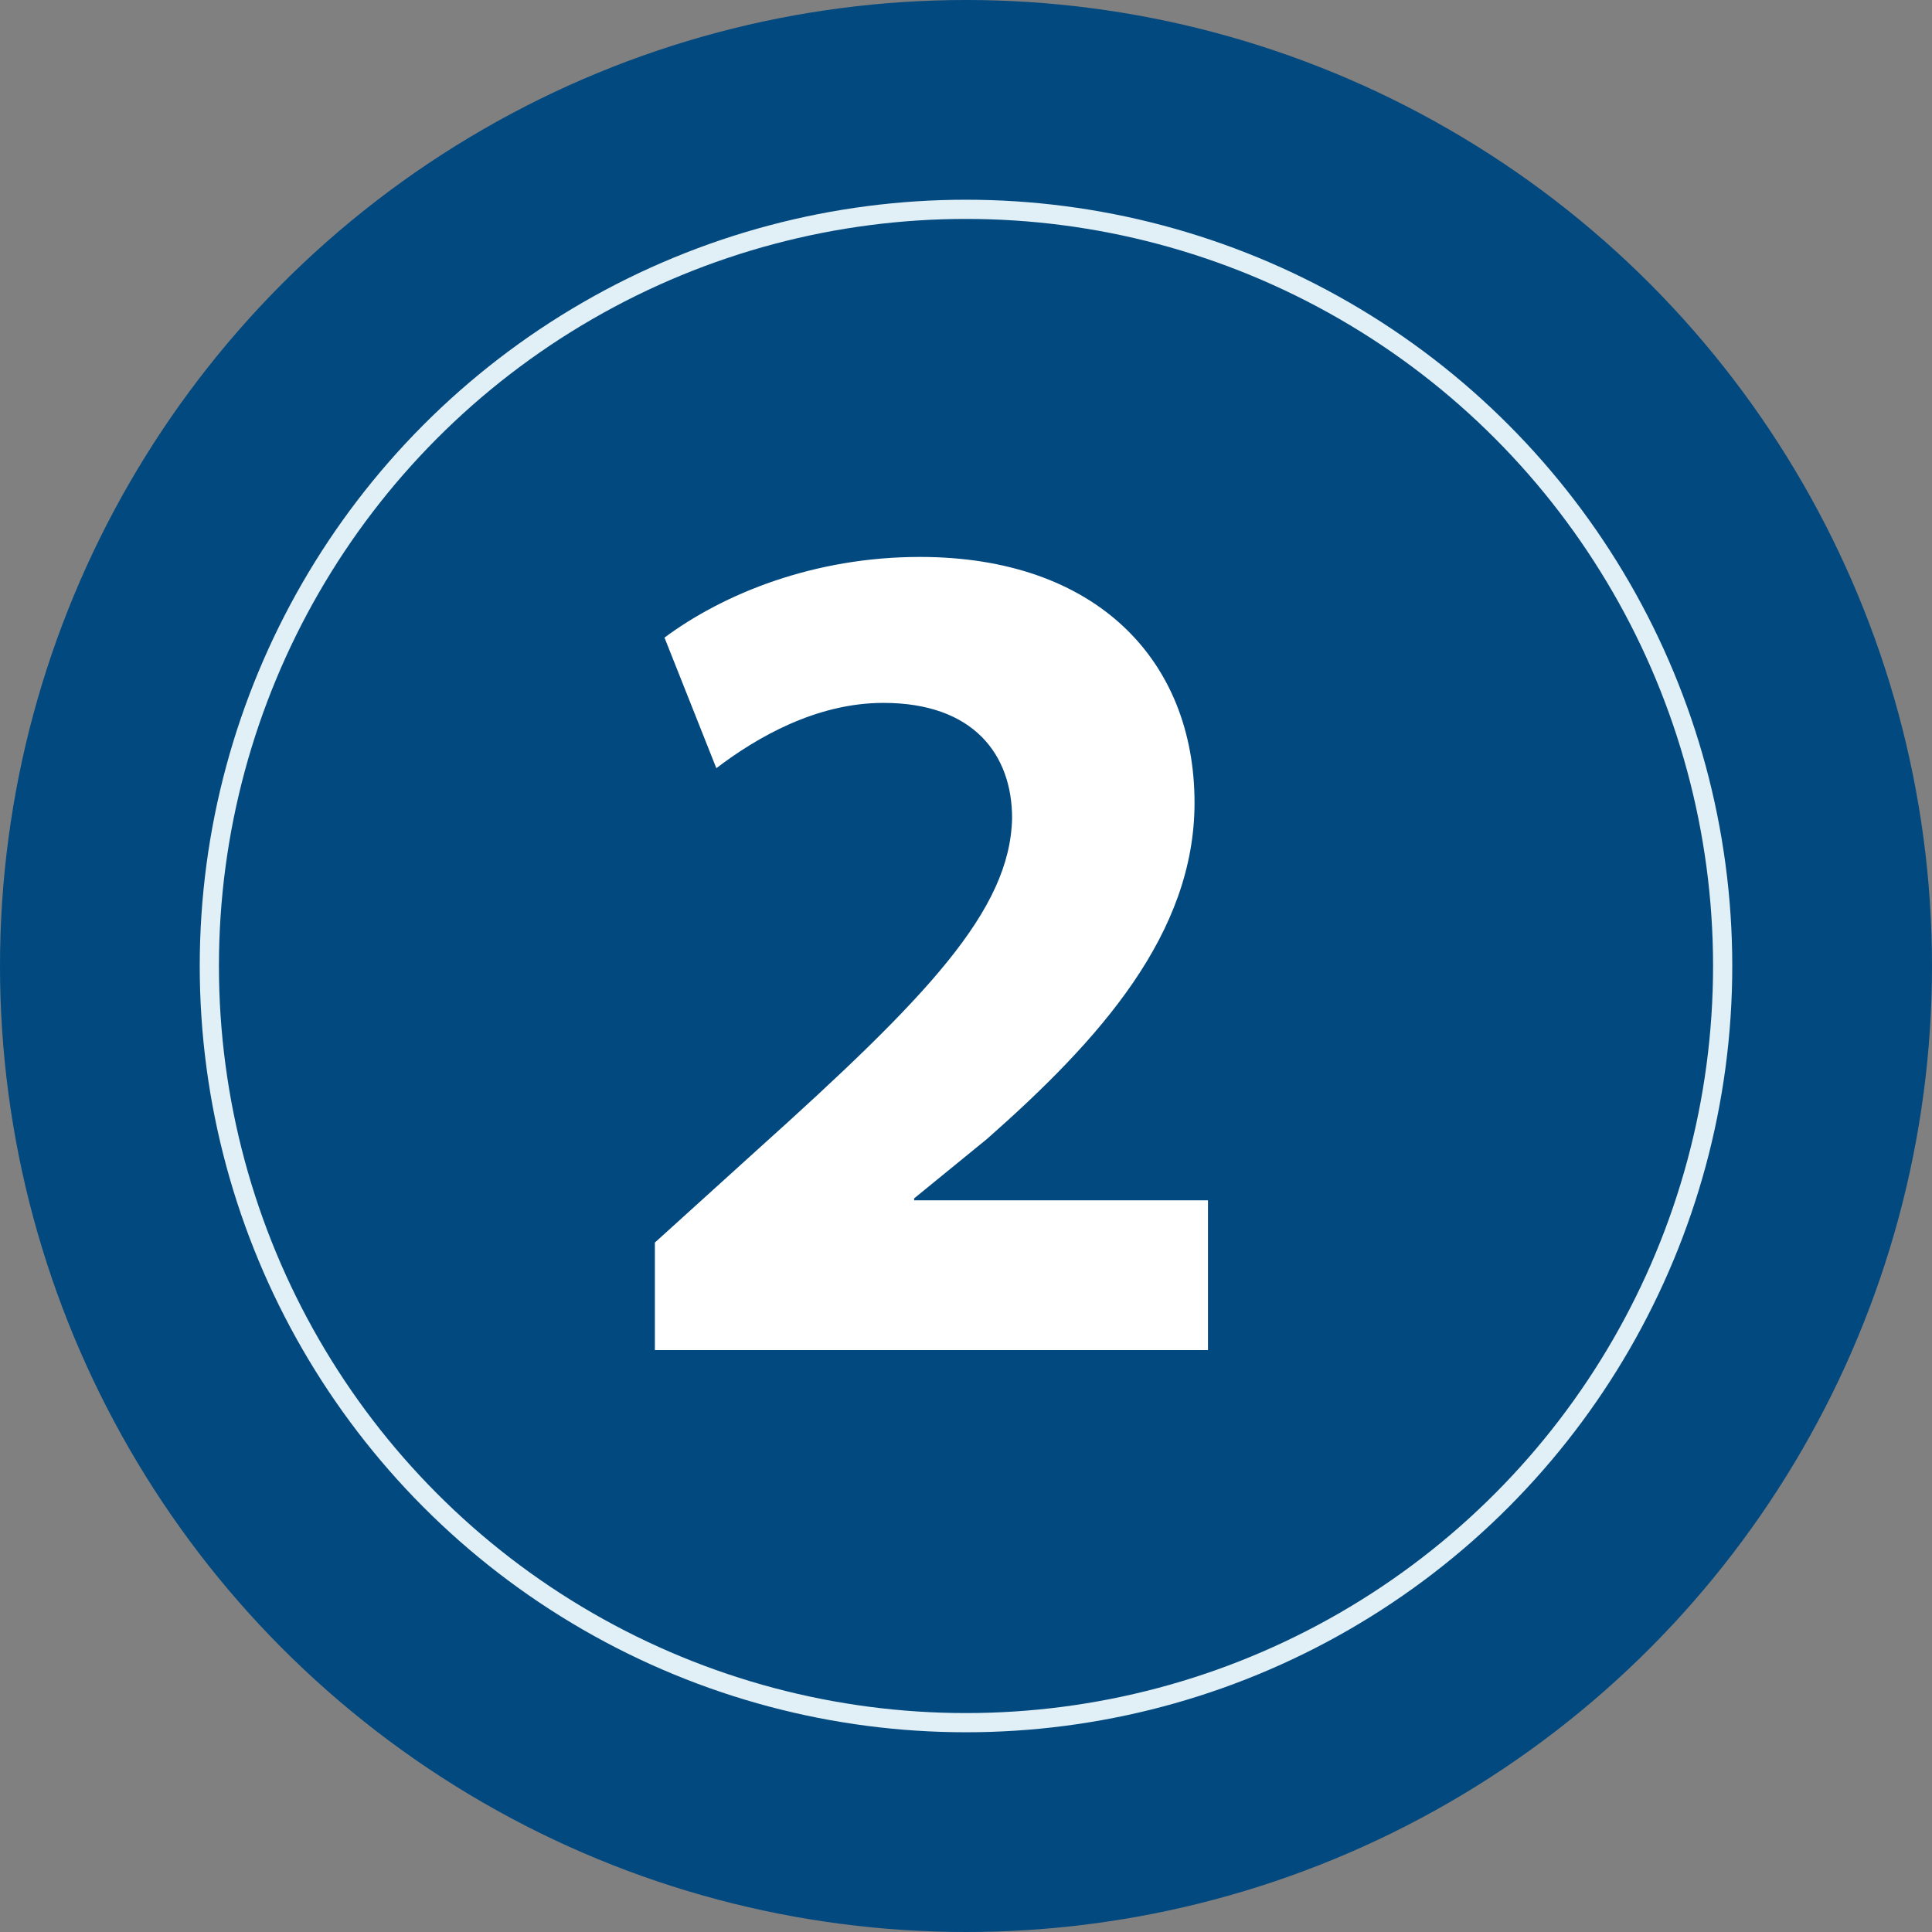
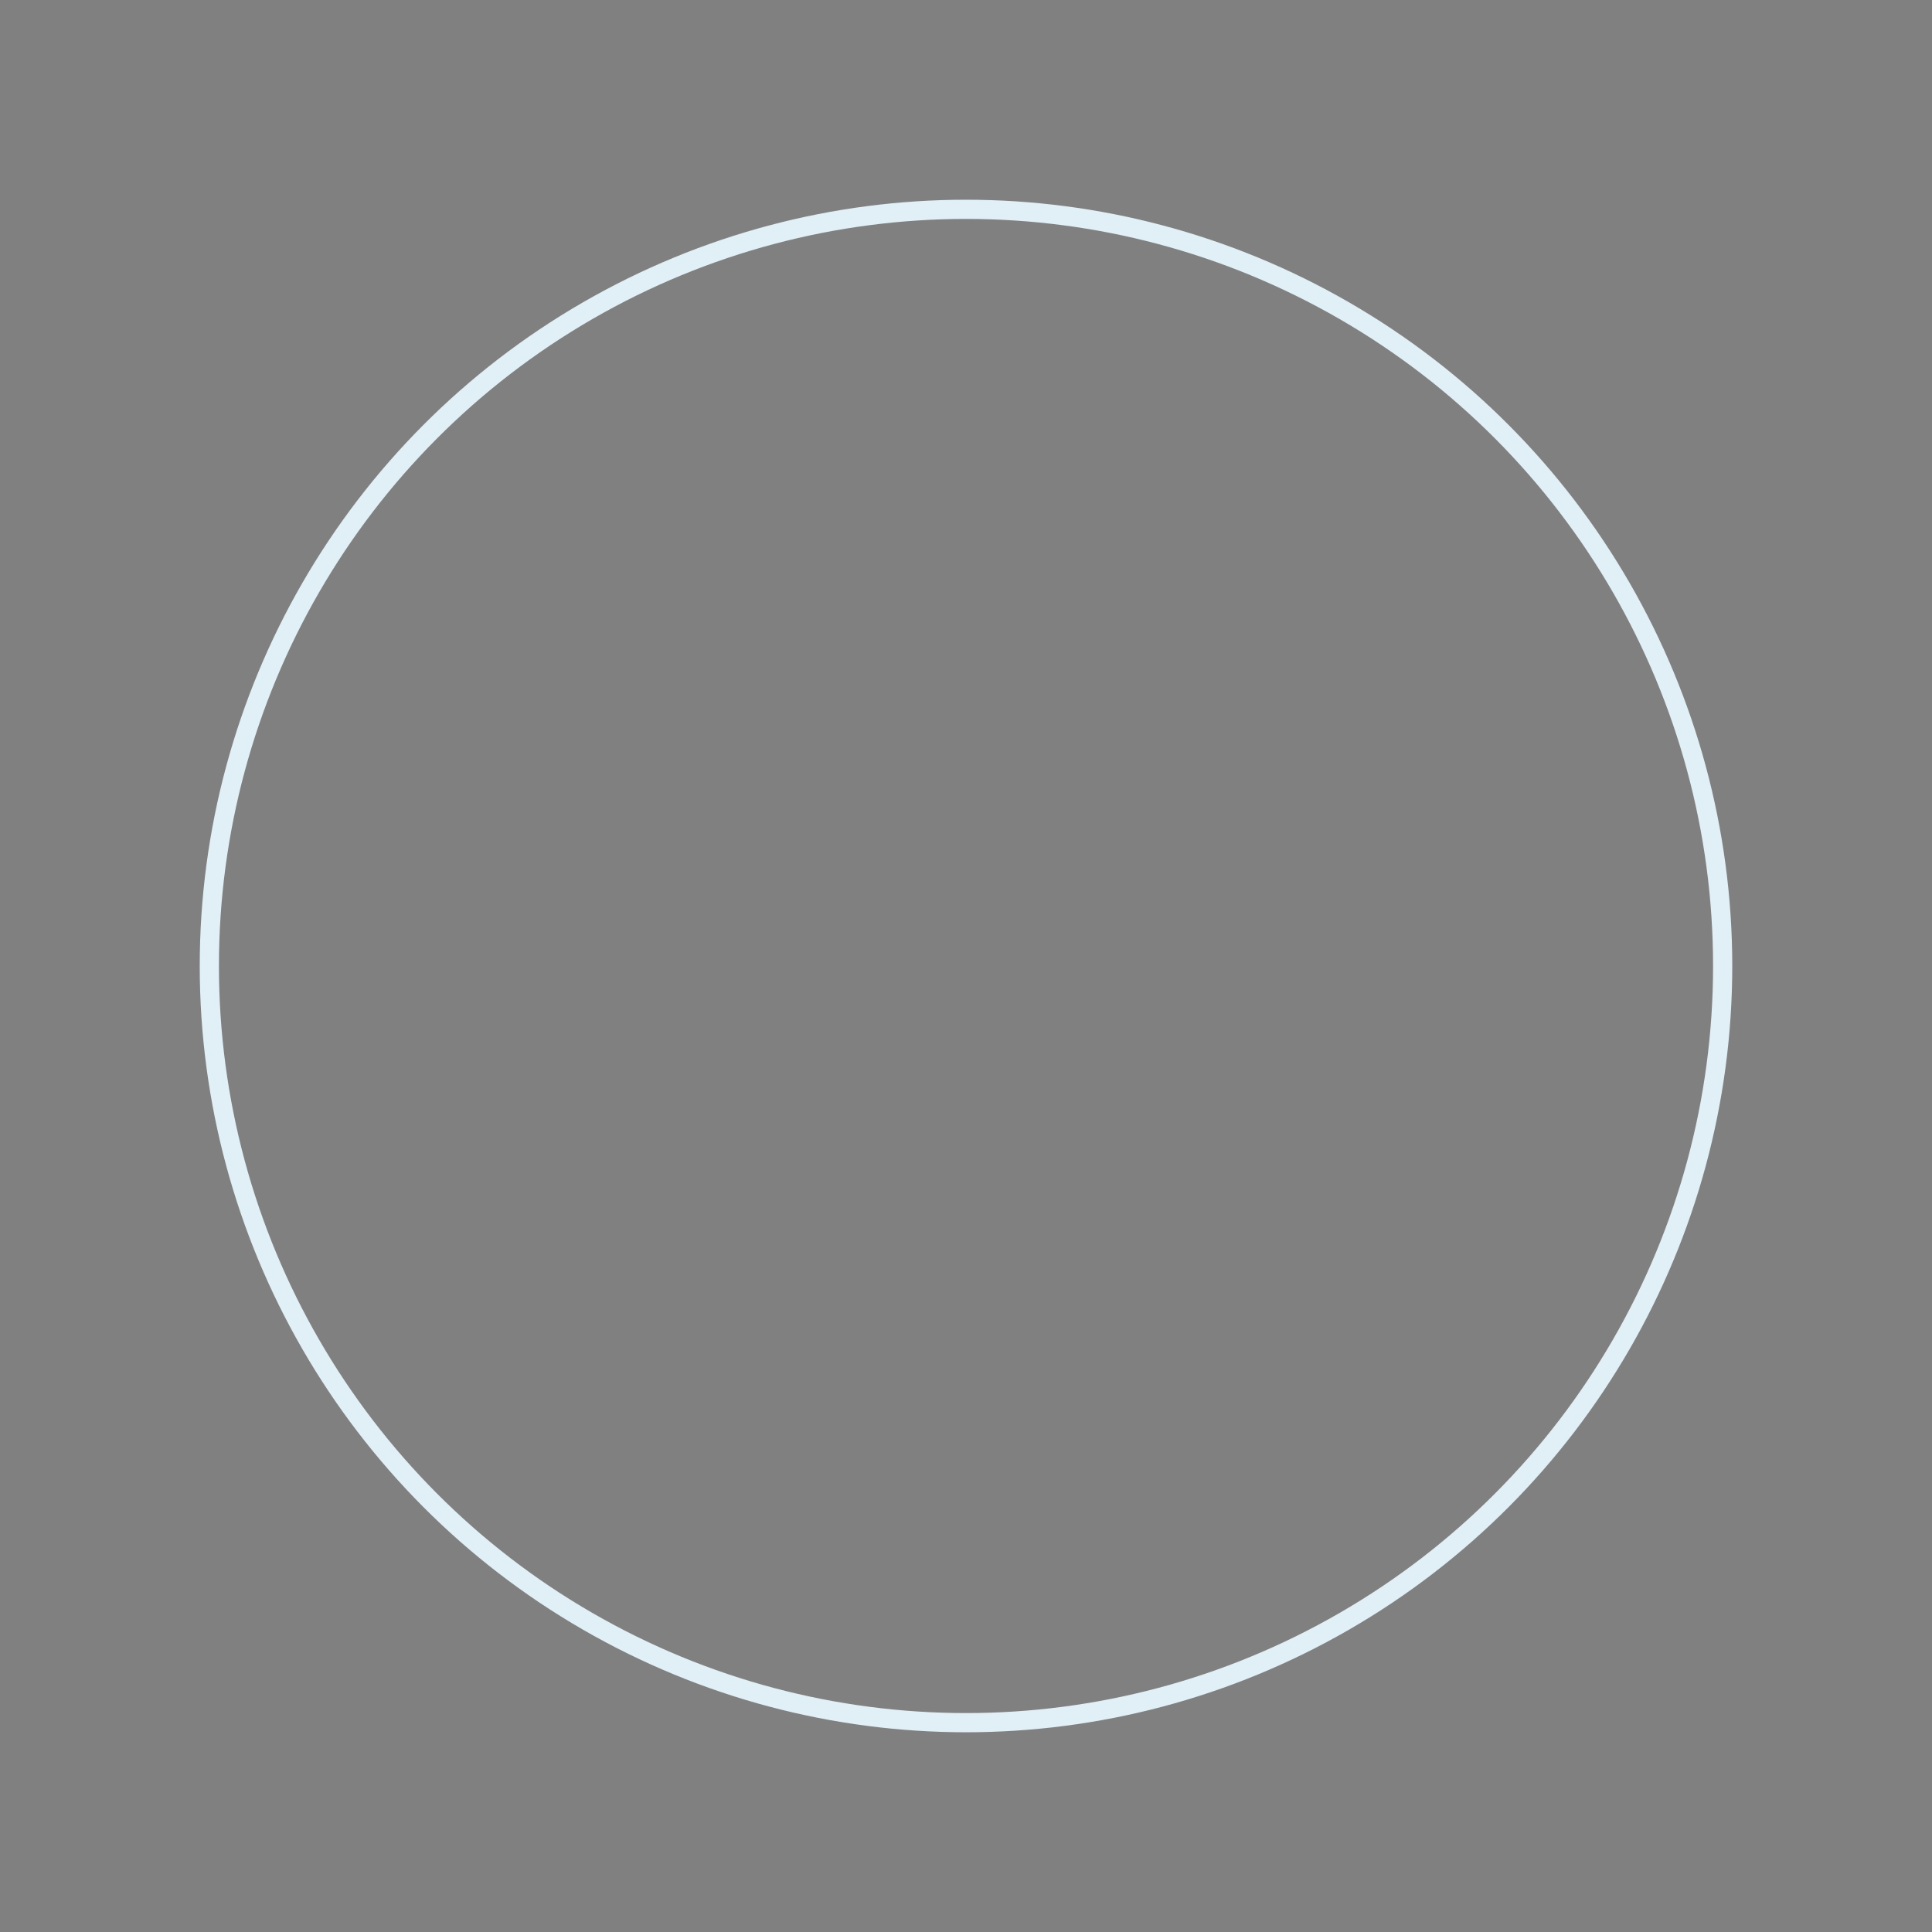
<svg xmlns="http://www.w3.org/2000/svg" xmlns:ns1="http://sodipodi.sourceforge.net/DTD/sodipodi-0.dtd" xmlns:ns2="http://www.inkscape.org/namespaces/inkscape" version="1.1" id="Ebene_1" x="0px" y="0px" viewBox="0 0 100.6 100.6" style="enable-background:new 0 0 100.6 100.6;" xml:space="preserve">
  <rect x="0" y="0" width="100.6" height="100.6" fill="#808080" stroke="none" />
  <style type="text/css">
	.st0{fill:#02497F;}
	.st1{fill:none;stroke:#E1EFF6;stroke-miterlimit:10;}
	.st2{fill:#FFFFFF;}
</style>
  <ns1:namedview bordercolor="#666666" borderopacity="1.0" id="namedview13" ns2:pagecheckerboard="0" ns2:pageopacity="0.0" ns2:pageshadow="2" pagecolor="#ffffff">
	</ns1:namedview>
-   <circle id="circle4" class="st0" cx="50.3" cy="50.3" r="50.3" />
  <circle id="circle6" class="st1" cx="50.3" cy="50.3" r="39.4" />
  <g>
-     <path class="st2" d="M34.1,70.5v-5.8l5.3-4.8c8.9-8,13.2-12.5,13.3-17.3c0-3.3-2-6-6.7-6c-3.5,0-6.6,1.8-8.7,3.4l-2.7-6.8   c3.1-2.3,7.8-4.2,13.3-4.2c9.2,0,14.3,5.4,14.3,12.8c0,6.8-4.9,12.3-10.8,17.5l-3.8,3.1v0.1h15.3v7.8H34.1z" />
-   </g>
+     </g>
</svg>